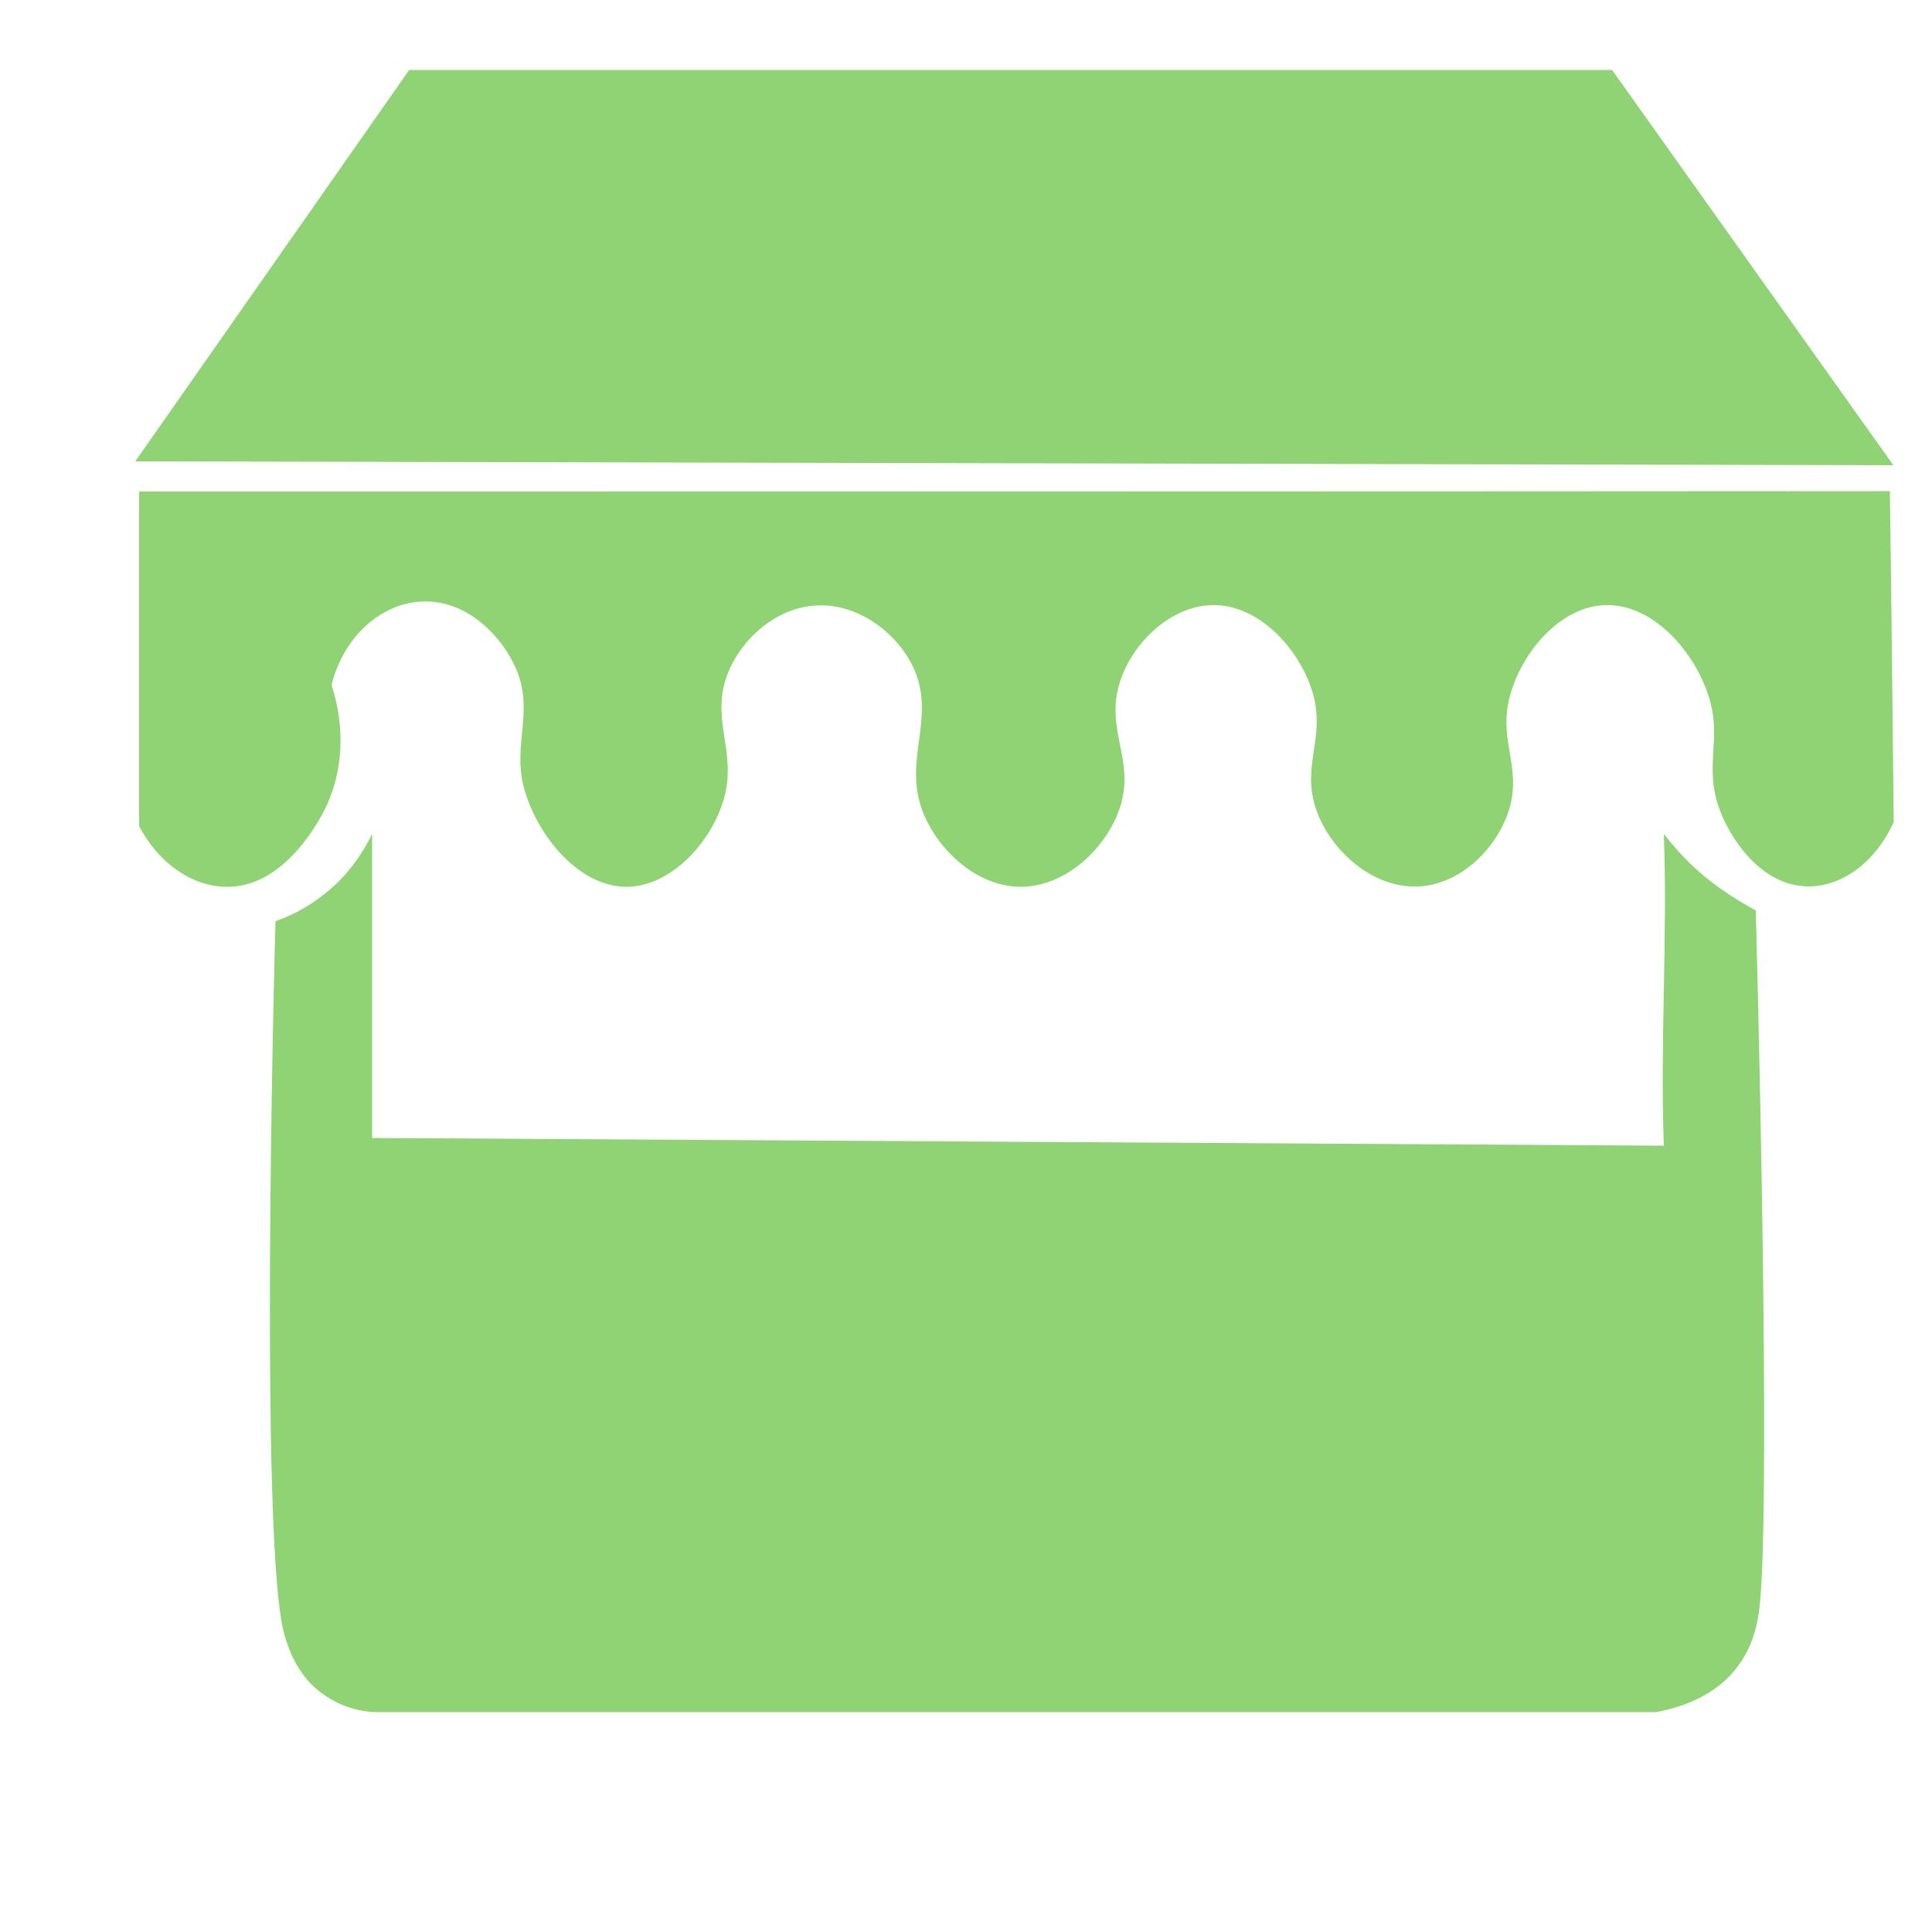
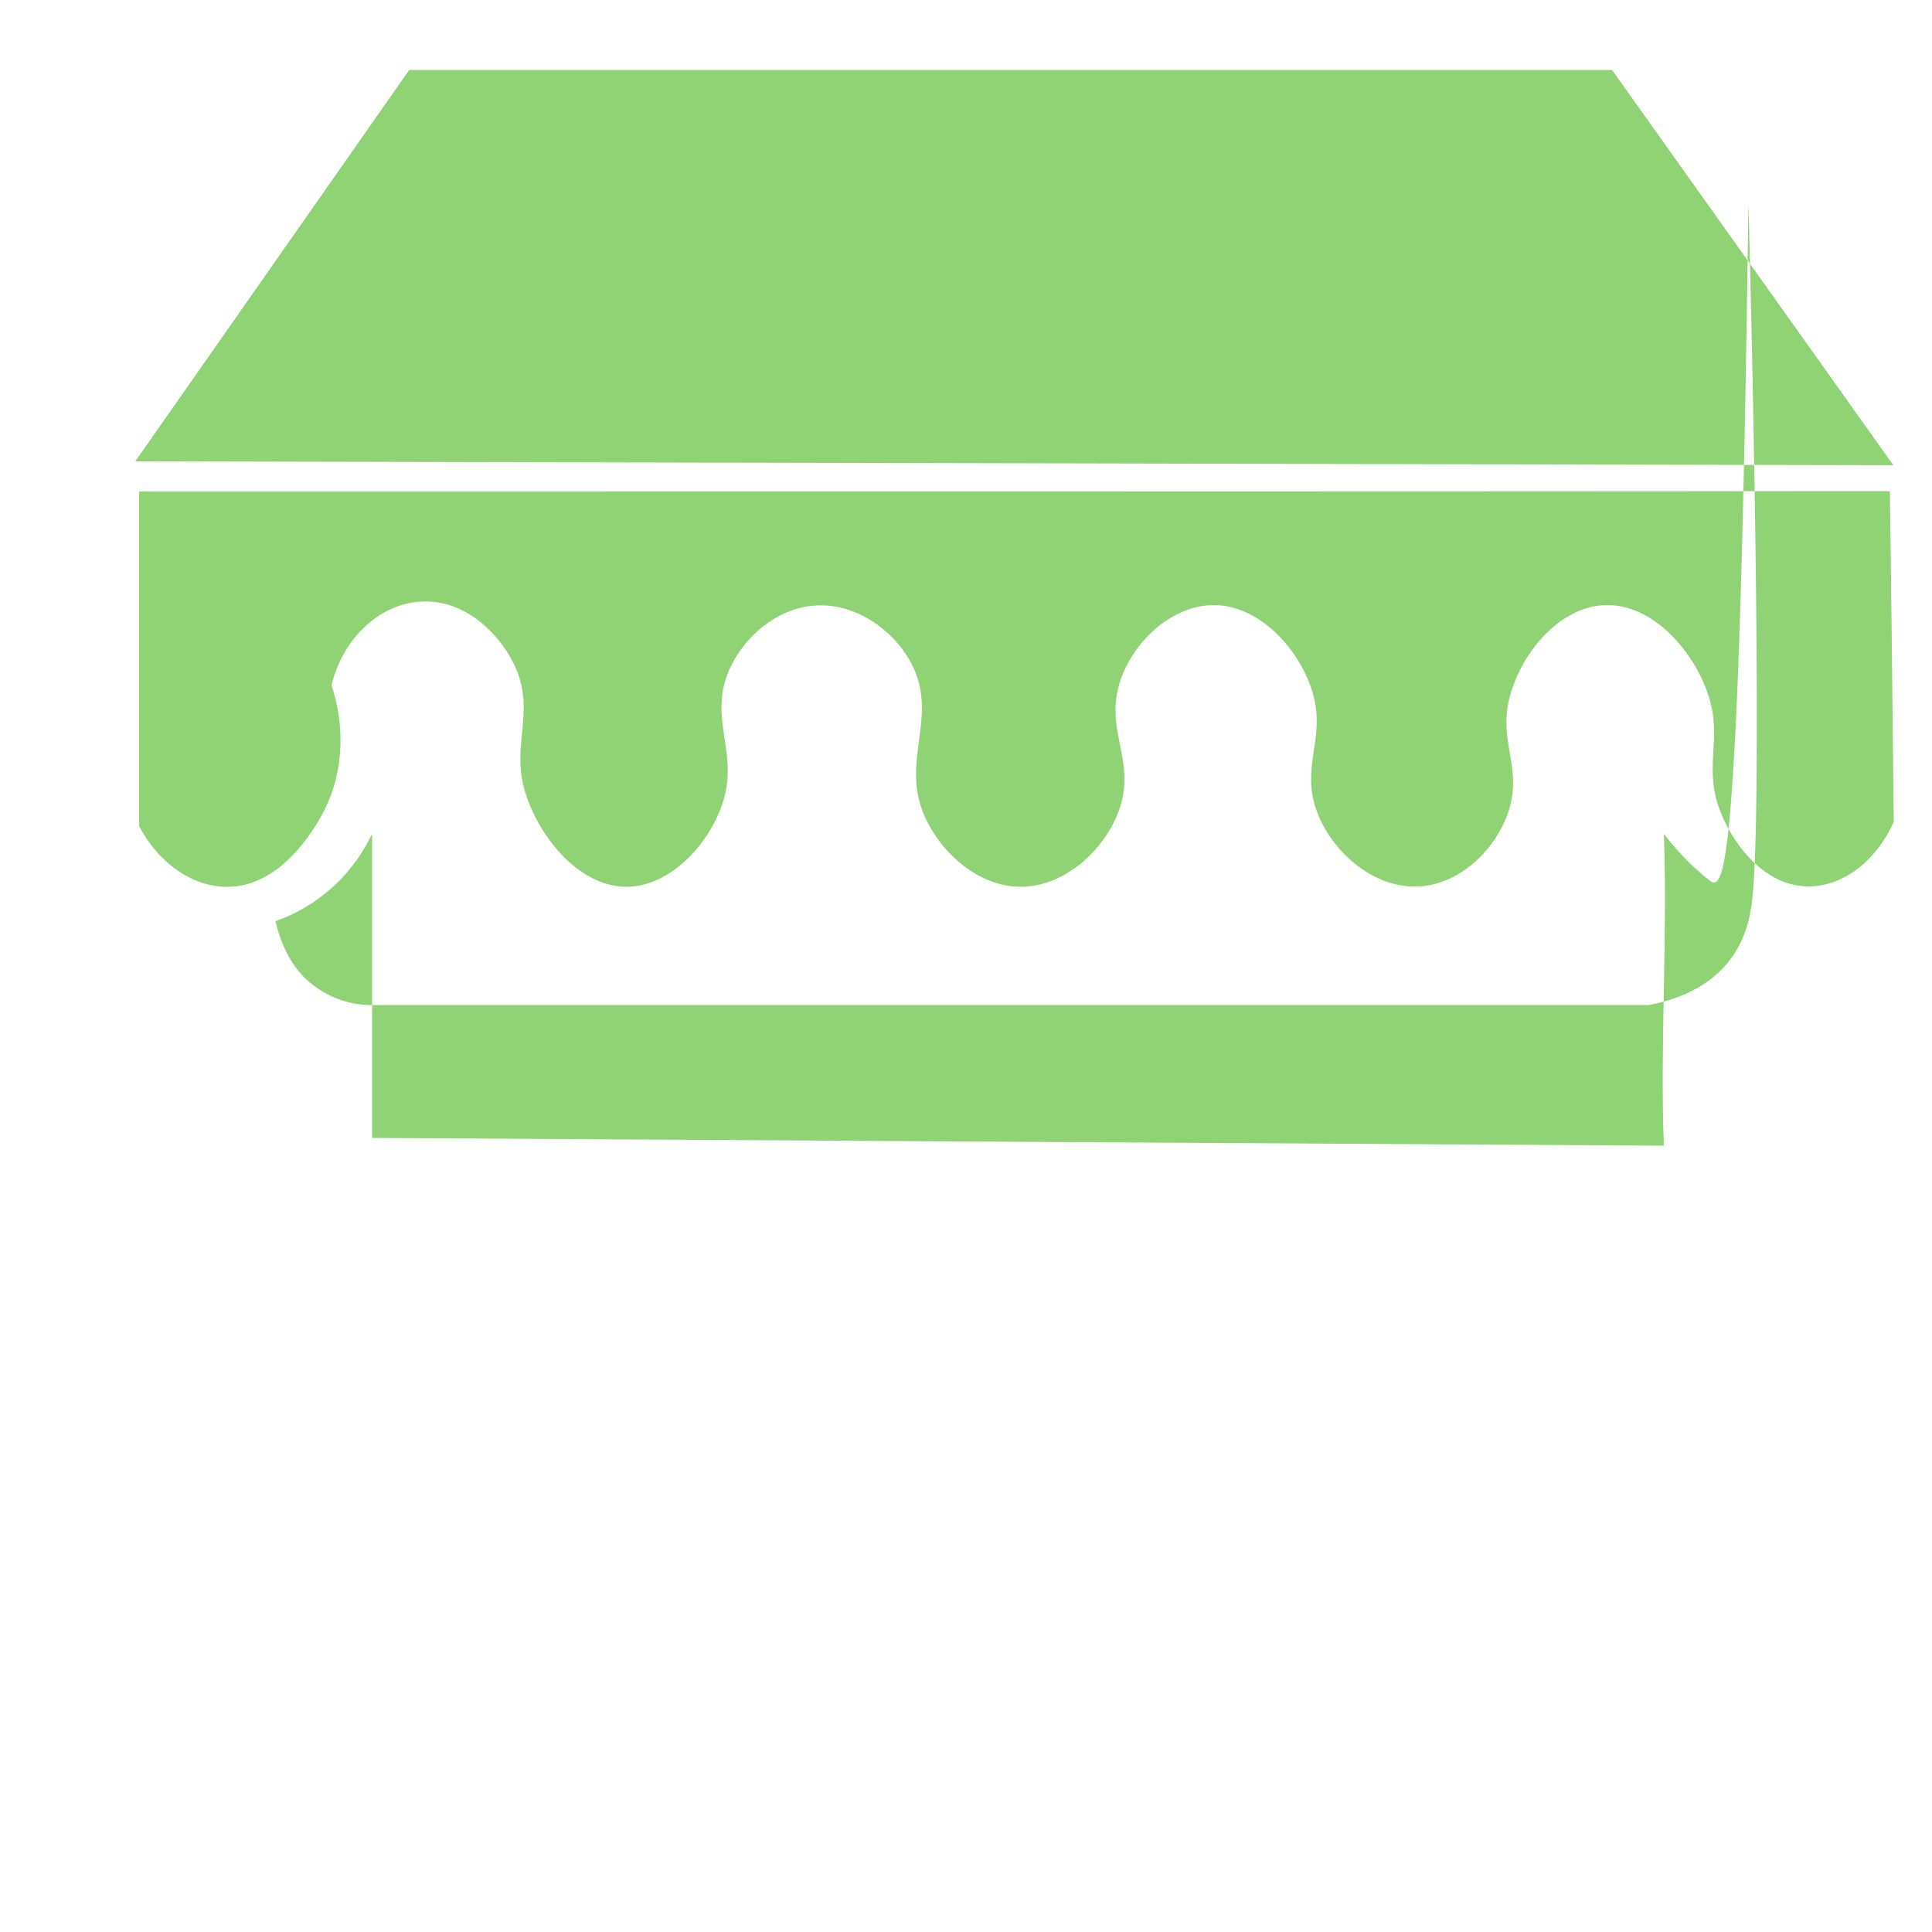
<svg xmlns="http://www.w3.org/2000/svg" version="1.1" id="Layer_1" x="0px" y="0px" viewBox="0 0 500 500" style="enable-background:new 0 0 500 500;" xml:space="preserve">
  <style type="text/css">
	.st0{fill-rule:evenodd;clip-rule:evenodd;fill:#8FD375;}
</style>
  <g>
    <g>
-       <path class="st0" d="M417.2,18.1H105.9L35,119.4l455,1L417.2,18.1z M442.1,227.6c-4.3-3.4-8.1-7.4-11.5-11.8c1,26.9-1,53.8,0,80.7    c-111.4-0.7-222.9-1.3-334.3-2c0-26.2,0-52.5,0-78.7c-3,6.2-7.2,11.6-12.5,15.7c-3.8,3-7.9,5.3-12.5,6.9    c-1.3,47.2-3.2,159.9,1.9,183c1.4,6.1,4,11.2,7.7,14.8c4.4,4.2,10.2,6.7,16.3,6.9c110.5,0,221,0,331.4,0c9-1.7,16.4-5.5,21.1-11.8    c3.5-4.6,5.1-10,5.7-15.7c2.5-23.2,0.4-127.8-1-180C450.1,233.3,446,230.7,442.1,227.6z M36,127.2c0,28.9,0,57.7,0,86.6    c4.5,8.6,12.6,15.3,22,15.7c14.4,0.6,23.4-14.9,25.9-19.7c5.1-10.1,5.4-21.8,1.9-32.5c3.1-12.6,12.8-21,23-21.6    c12.1-0.8,21.4,9.3,24.9,17.7c4.5,11.1-1.1,19.2,1.9,30.5c3.3,12.2,14.2,25.8,26.8,25.6c11.3-0.2,21.6-11.4,24.9-22.6    c3.6-12.3-3.6-20.6,1-32.5c3.4-8.8,12.4-17.2,23-17.7c10.7-0.6,20.7,7,24.9,15.7c6.5,13.4-3,24.3,2.9,38.4    c4,9.5,13.8,18.6,24.9,18.7c11.8,0.1,22.5-10.1,25.9-20.7c3.9-12.4-4.1-20,0-32.5c3.3-10.1,13.1-19.5,23.9-19.7    c12.2-0.2,22.6,11.6,25.9,22.6c3.5,11.8-3.1,19,1,30.5c3.6,10.3,14.6,20.5,26.8,19.7c11-0.8,20-10.2,23-19.7    c3.4-10.9-2.5-17.5,0-28.5c2.7-11.7,12.9-24.2,24.9-24.6c12.5-0.4,23.2,12.2,26.8,23.6c3.6,11.2-1.4,18.1,2.9,29.5    c2.7,7.2,10.6,19.7,23,19.7c8.6,0,17.3-6.2,22-16.7c-0.3-28.5-0.6-57.1-1-85.6C338,127.2,187,127.2,36,127.2z" />
+       <path class="st0" d="M417.2,18.1H105.9L35,119.4l455,1L417.2,18.1z M442.1,227.6c-4.3-3.4-8.1-7.4-11.5-11.8c1,26.9-1,53.8,0,80.7    c-111.4-0.7-222.9-1.3-334.3-2c0-26.2,0-52.5,0-78.7c-3,6.2-7.2,11.6-12.5,15.7c-3.8,3-7.9,5.3-12.5,6.9    c1.4,6.1,4,11.2,7.7,14.8c4.4,4.2,10.2,6.7,16.3,6.9c110.5,0,221,0,331.4,0c9-1.7,16.4-5.5,21.1-11.8    c3.5-4.6,5.1-10,5.7-15.7c2.5-23.2,0.4-127.8-1-180C450.1,233.3,446,230.7,442.1,227.6z M36,127.2c0,28.9,0,57.7,0,86.6    c4.5,8.6,12.6,15.3,22,15.7c14.4,0.6,23.4-14.9,25.9-19.7c5.1-10.1,5.4-21.8,1.9-32.5c3.1-12.6,12.8-21,23-21.6    c12.1-0.8,21.4,9.3,24.9,17.7c4.5,11.1-1.1,19.2,1.9,30.5c3.3,12.2,14.2,25.8,26.8,25.6c11.3-0.2,21.6-11.4,24.9-22.6    c3.6-12.3-3.6-20.6,1-32.5c3.4-8.8,12.4-17.2,23-17.7c10.7-0.6,20.7,7,24.9,15.7c6.5,13.4-3,24.3,2.9,38.4    c4,9.5,13.8,18.6,24.9,18.7c11.8,0.1,22.5-10.1,25.9-20.7c3.9-12.4-4.1-20,0-32.5c3.3-10.1,13.1-19.5,23.9-19.7    c12.2-0.2,22.6,11.6,25.9,22.6c3.5,11.8-3.1,19,1,30.5c3.6,10.3,14.6,20.5,26.8,19.7c11-0.8,20-10.2,23-19.7    c3.4-10.9-2.5-17.5,0-28.5c2.7-11.7,12.9-24.2,24.9-24.6c12.5-0.4,23.2,12.2,26.8,23.6c3.6,11.2-1.4,18.1,2.9,29.5    c2.7,7.2,10.6,19.7,23,19.7c8.6,0,17.3-6.2,22-16.7c-0.3-28.5-0.6-57.1-1-85.6C338,127.2,187,127.2,36,127.2z" />
    </g>
  </g>
</svg>